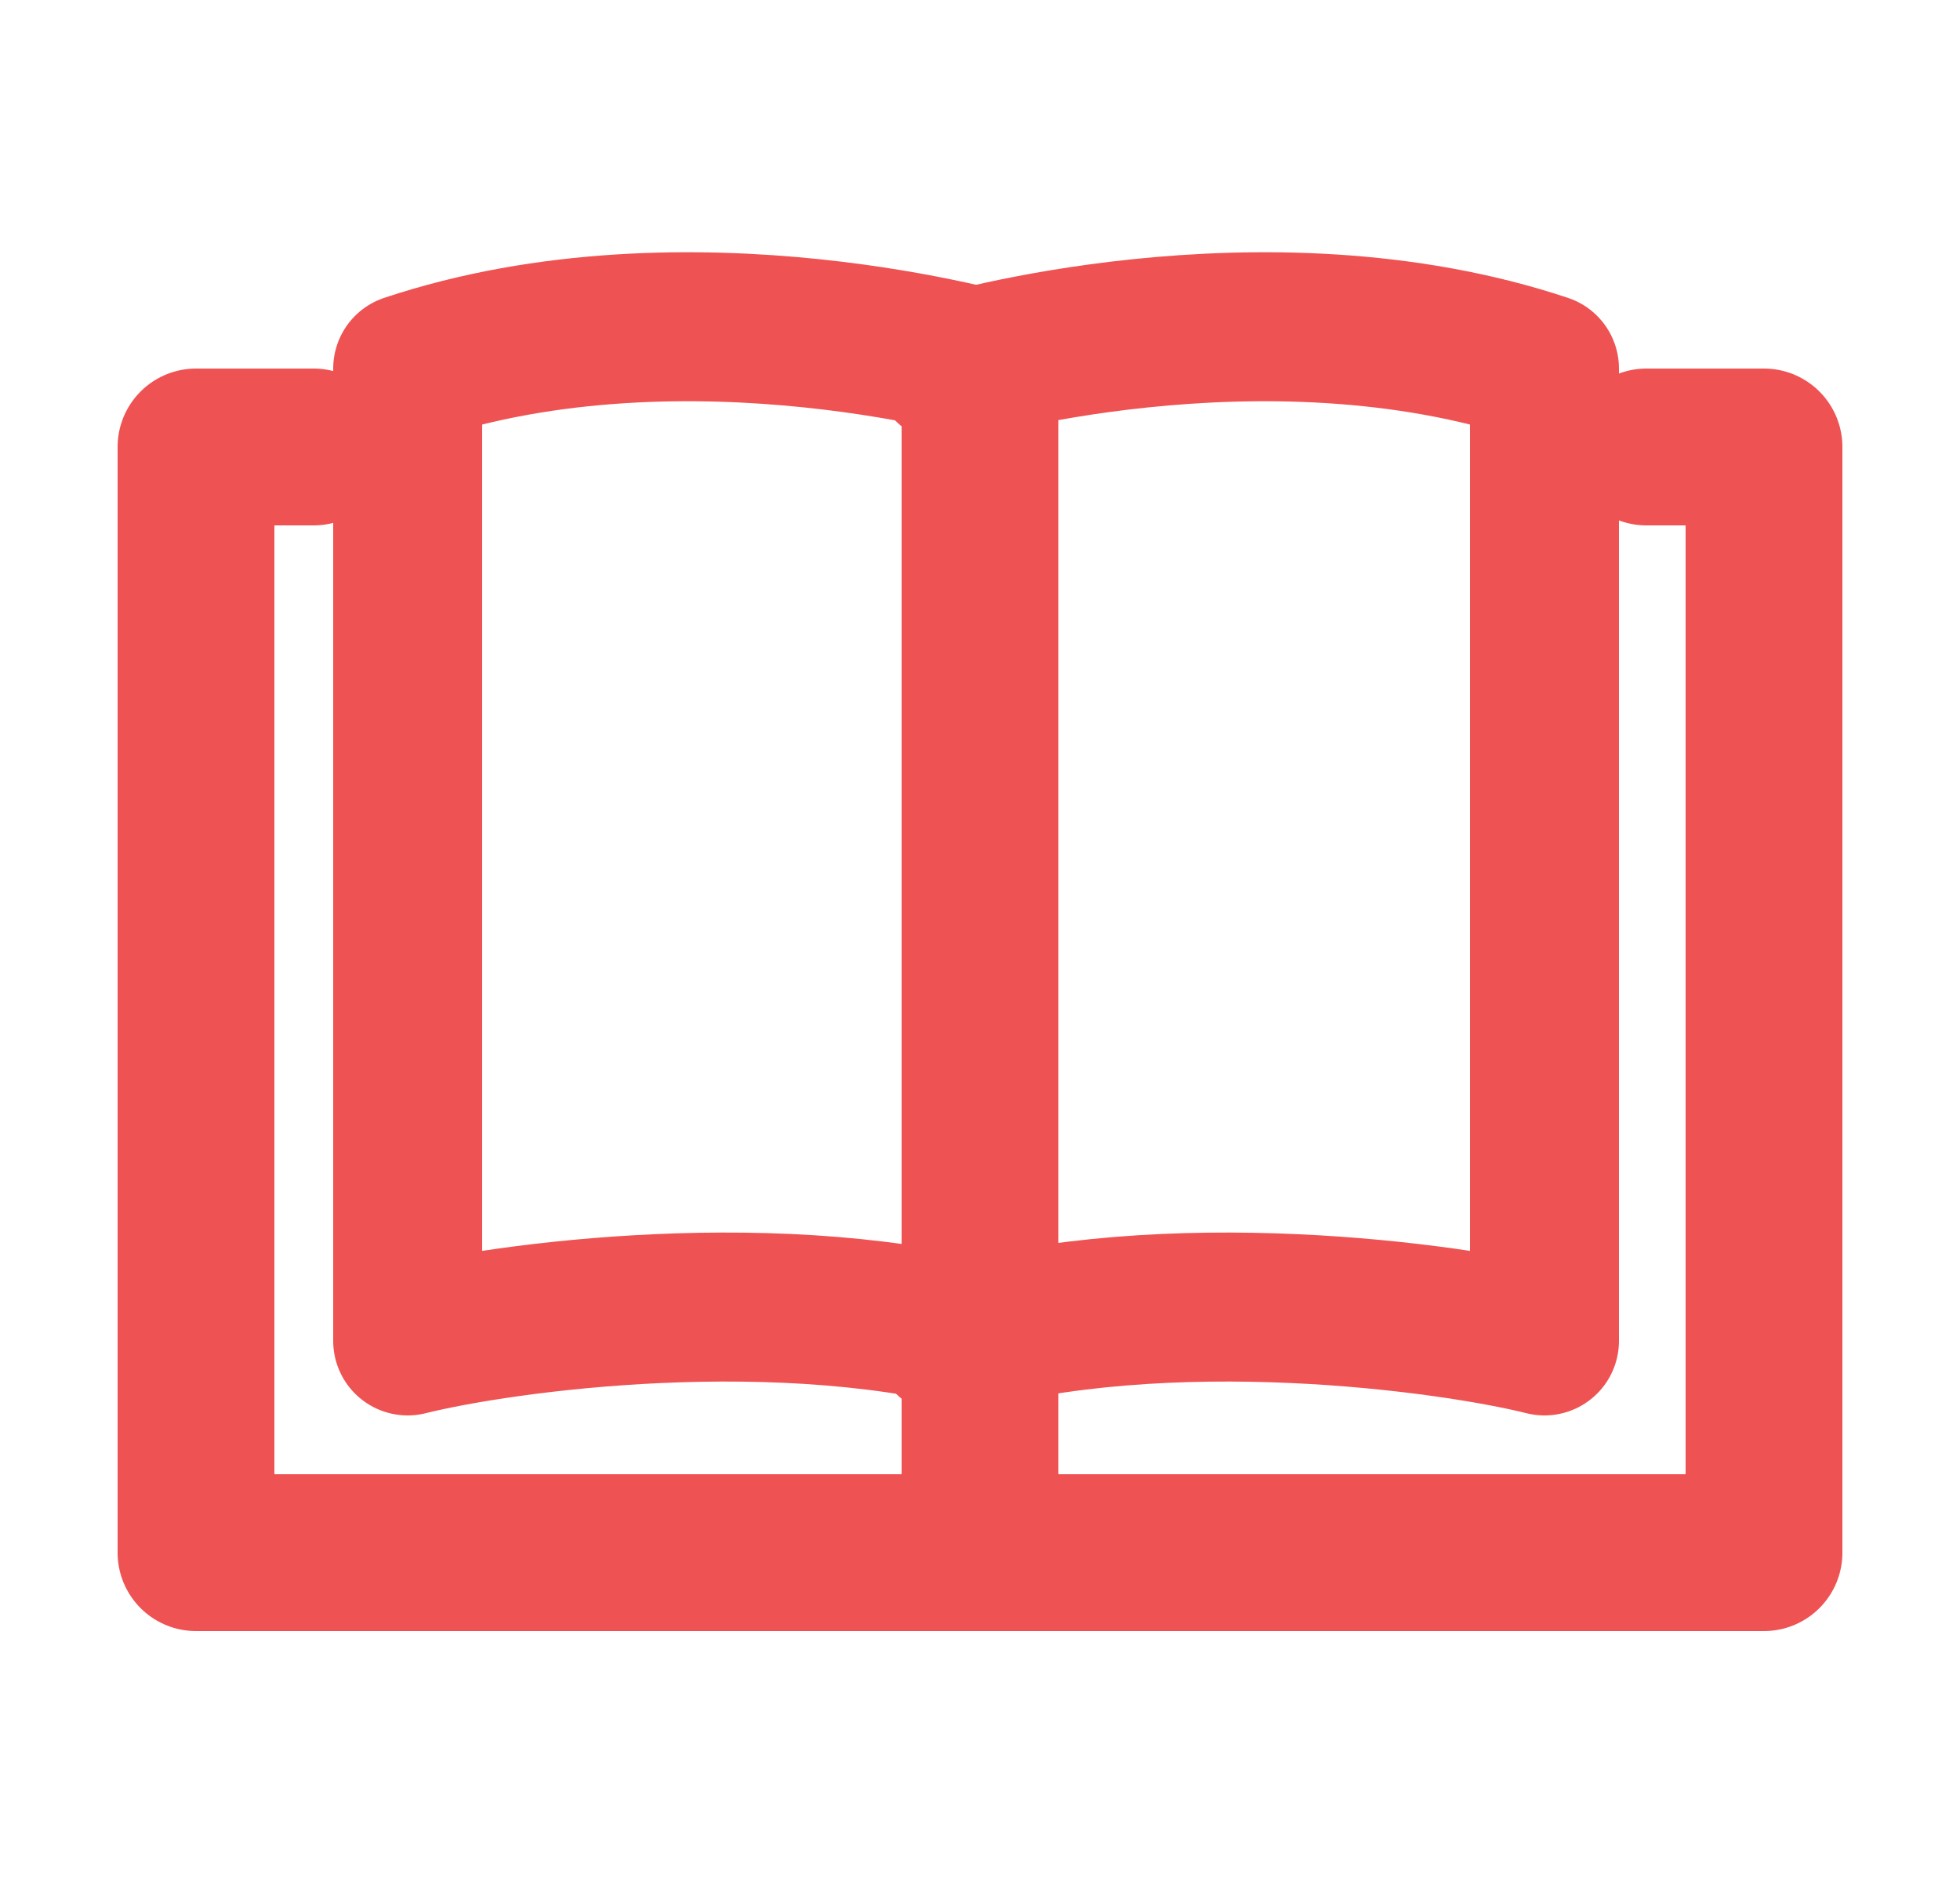
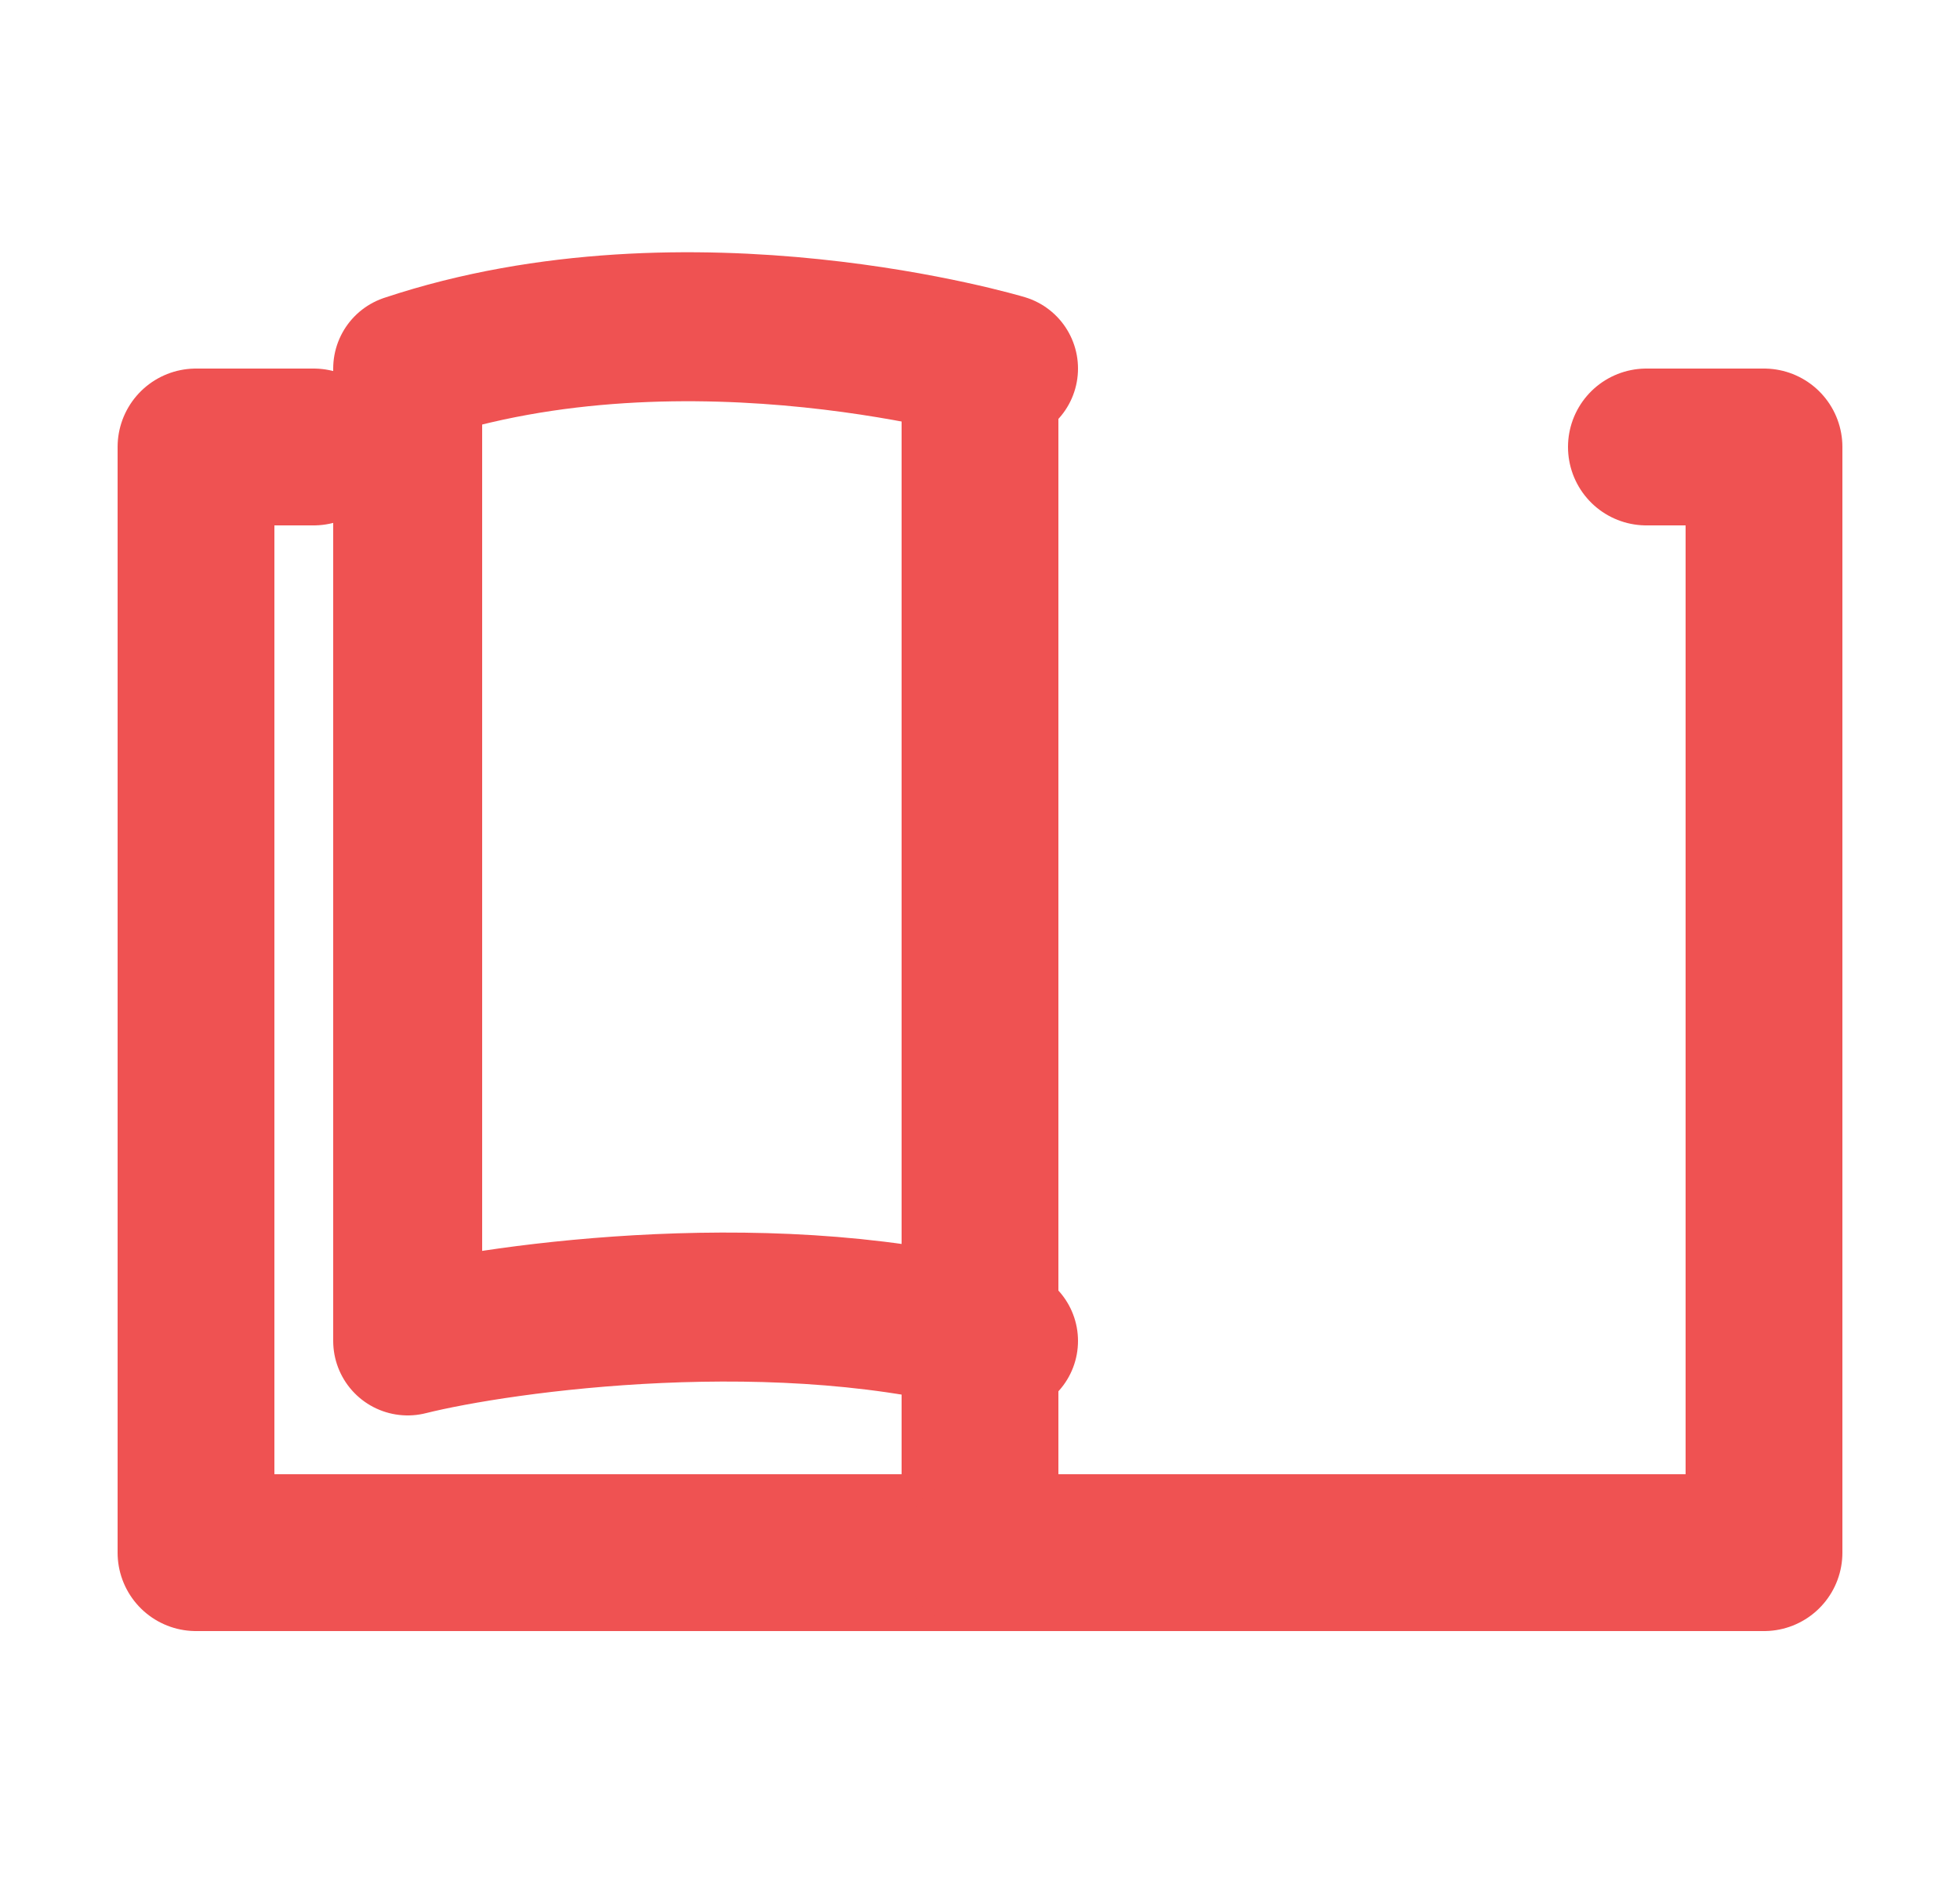
<svg xmlns="http://www.w3.org/2000/svg" id="Layer_1" version="1.1" viewBox="0 0 25 24">
  <defs>
    <style>
      .st0 {
        stroke-width: 2px;
      }

      .st0, .st1 {
        fill: none;
        stroke: #ef5252;
        stroke-linecap: round;
        stroke-linejoin: round;
      }

      .st1 {
        stroke-width: 1.9px;
      }
    </style>
  </defs>
  <polyline class="st0" points="4 5.7 2.5 5.7 2.5 19.8 12.5 19.8" />
  <path class="st1" d="M12.8,4.7s-4-1.2-7.6,0v12.4c1.2-.3,4.8-.8,7.6,0" />
-   <path class="st1" d="M12.1,4.7s4-1.2,7.6,0v12.4c-1.2-.3-4.8-.8-7.6,0" />
  <line class="st0" x1="12.5" y1="4.8" x2="12.5" y2="19.3" />
  <polyline class="st0" points="21 5.7 22.5 5.7 22.5 19.8 12.5 19.8" />
-   <line class="st0" x1="12.5" y1="4.8" x2="12.5" y2="19.3" />
</svg>